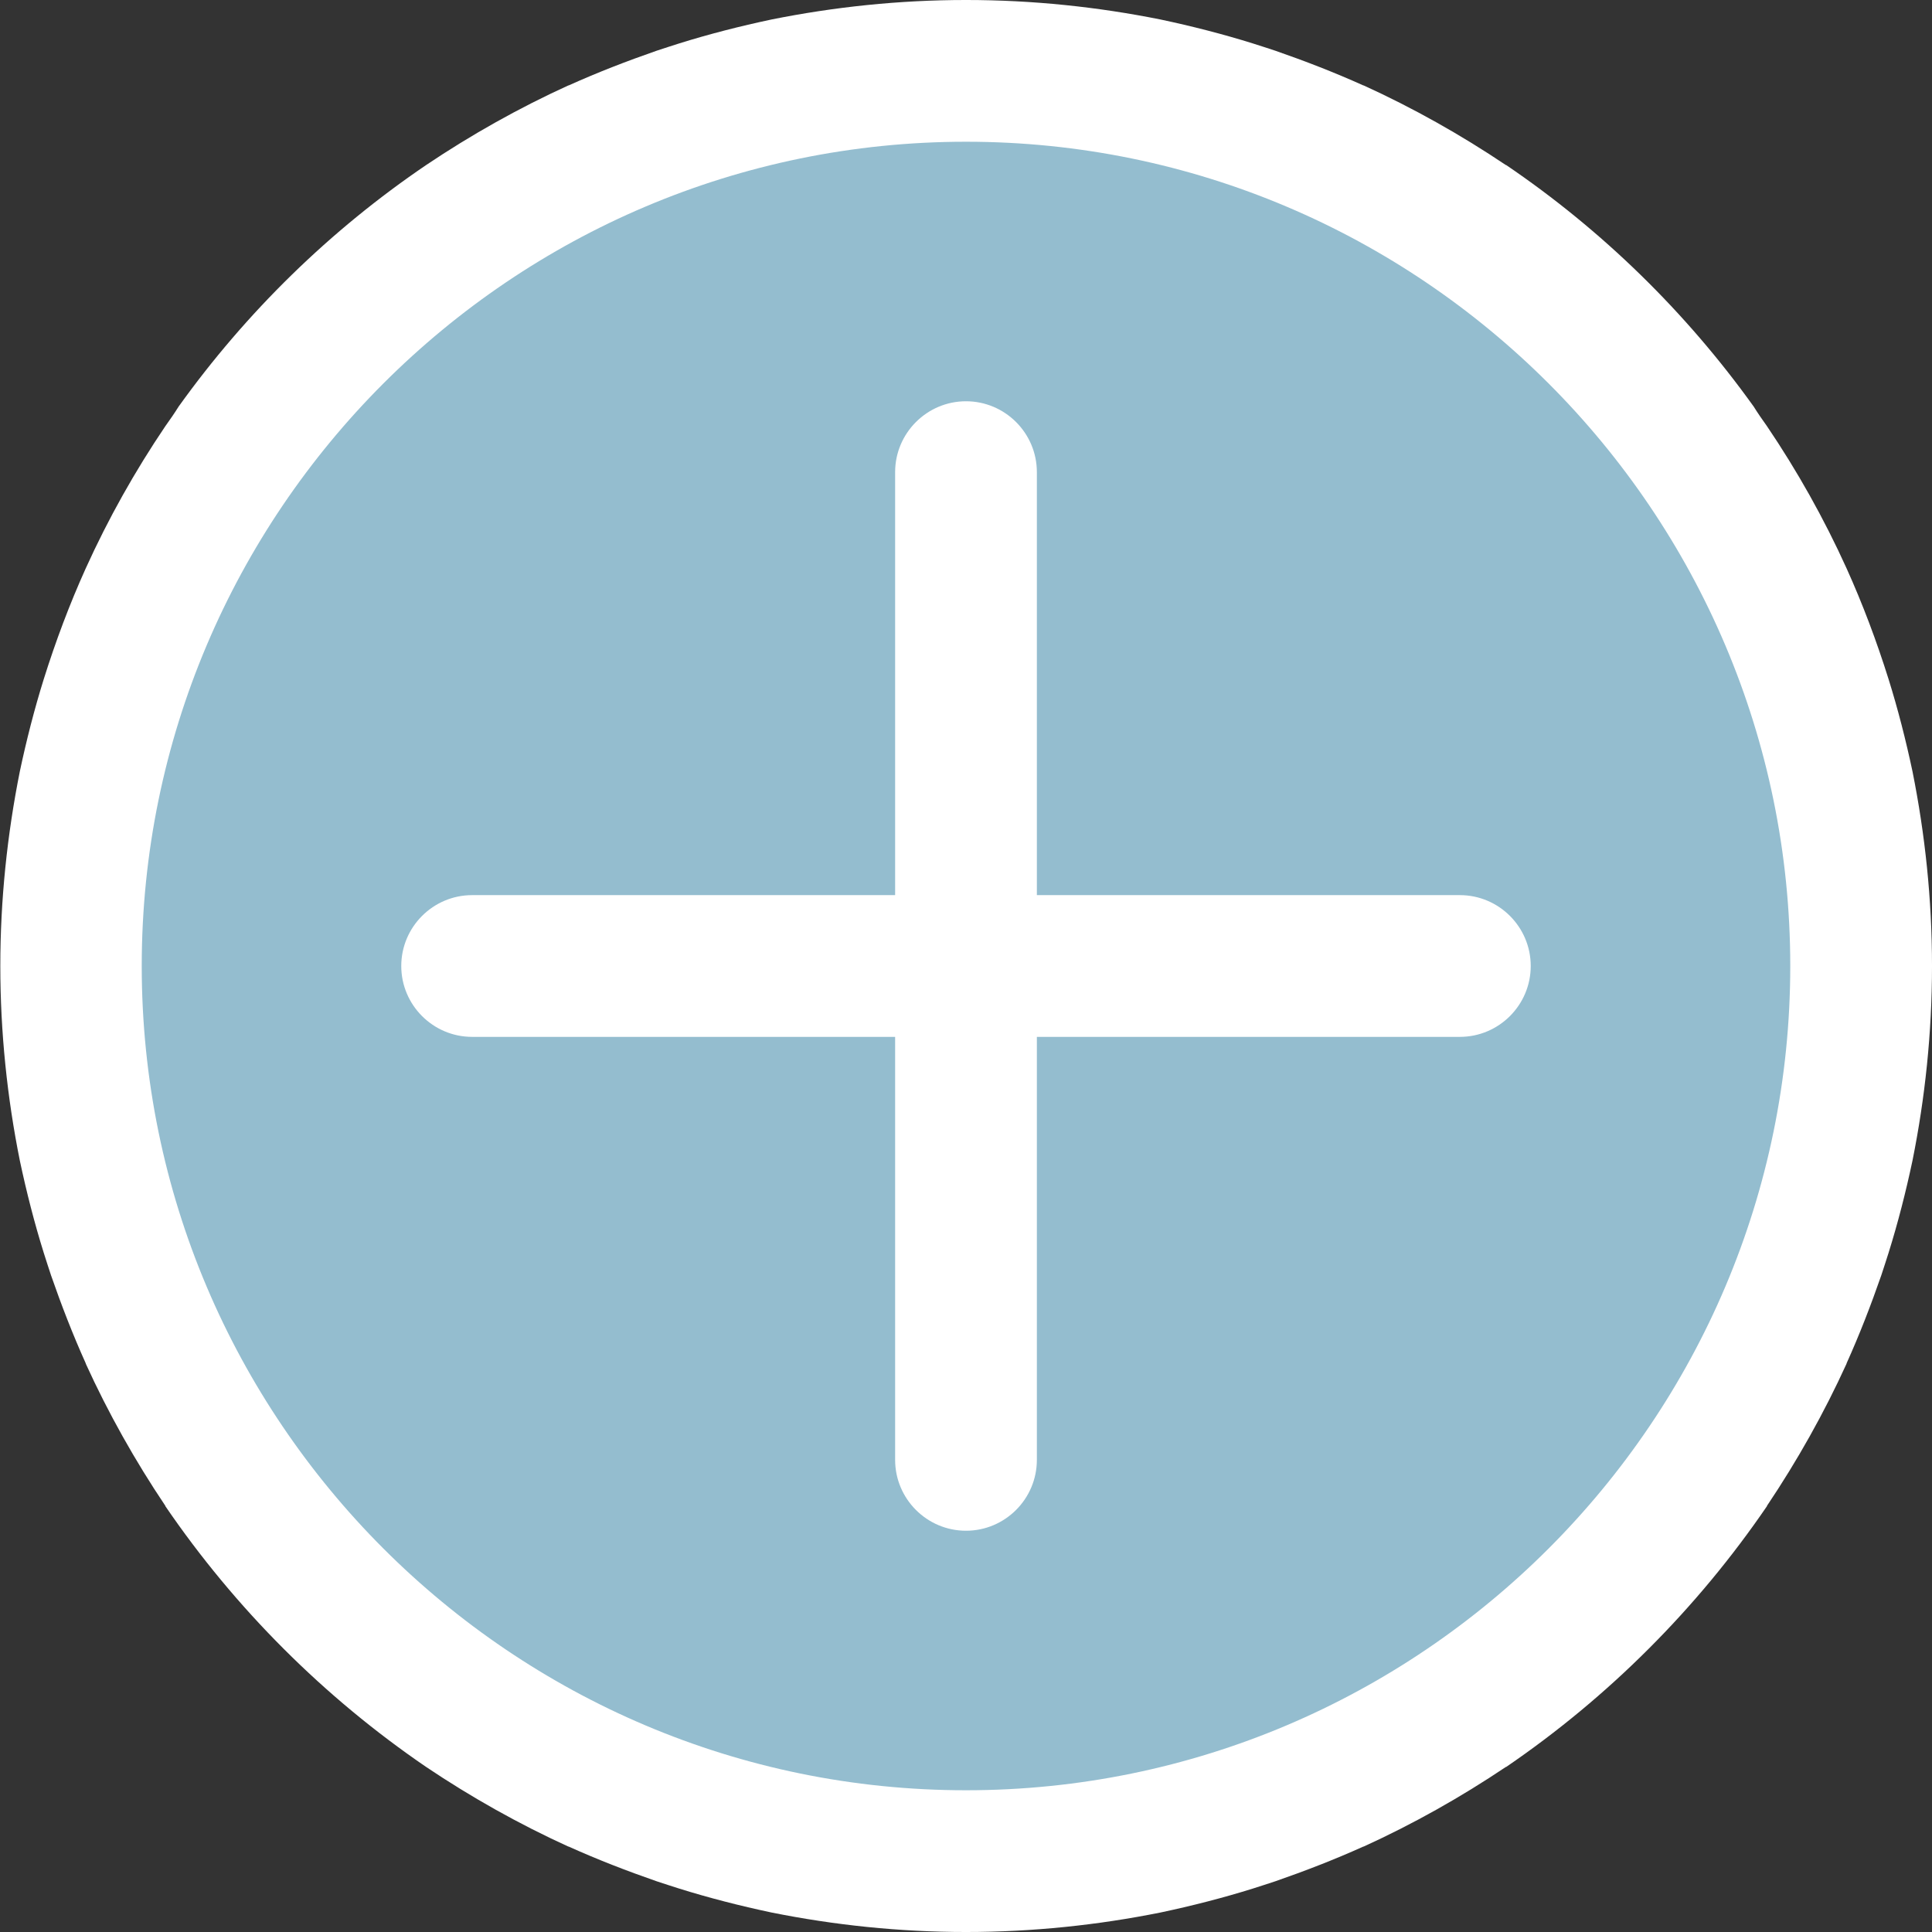
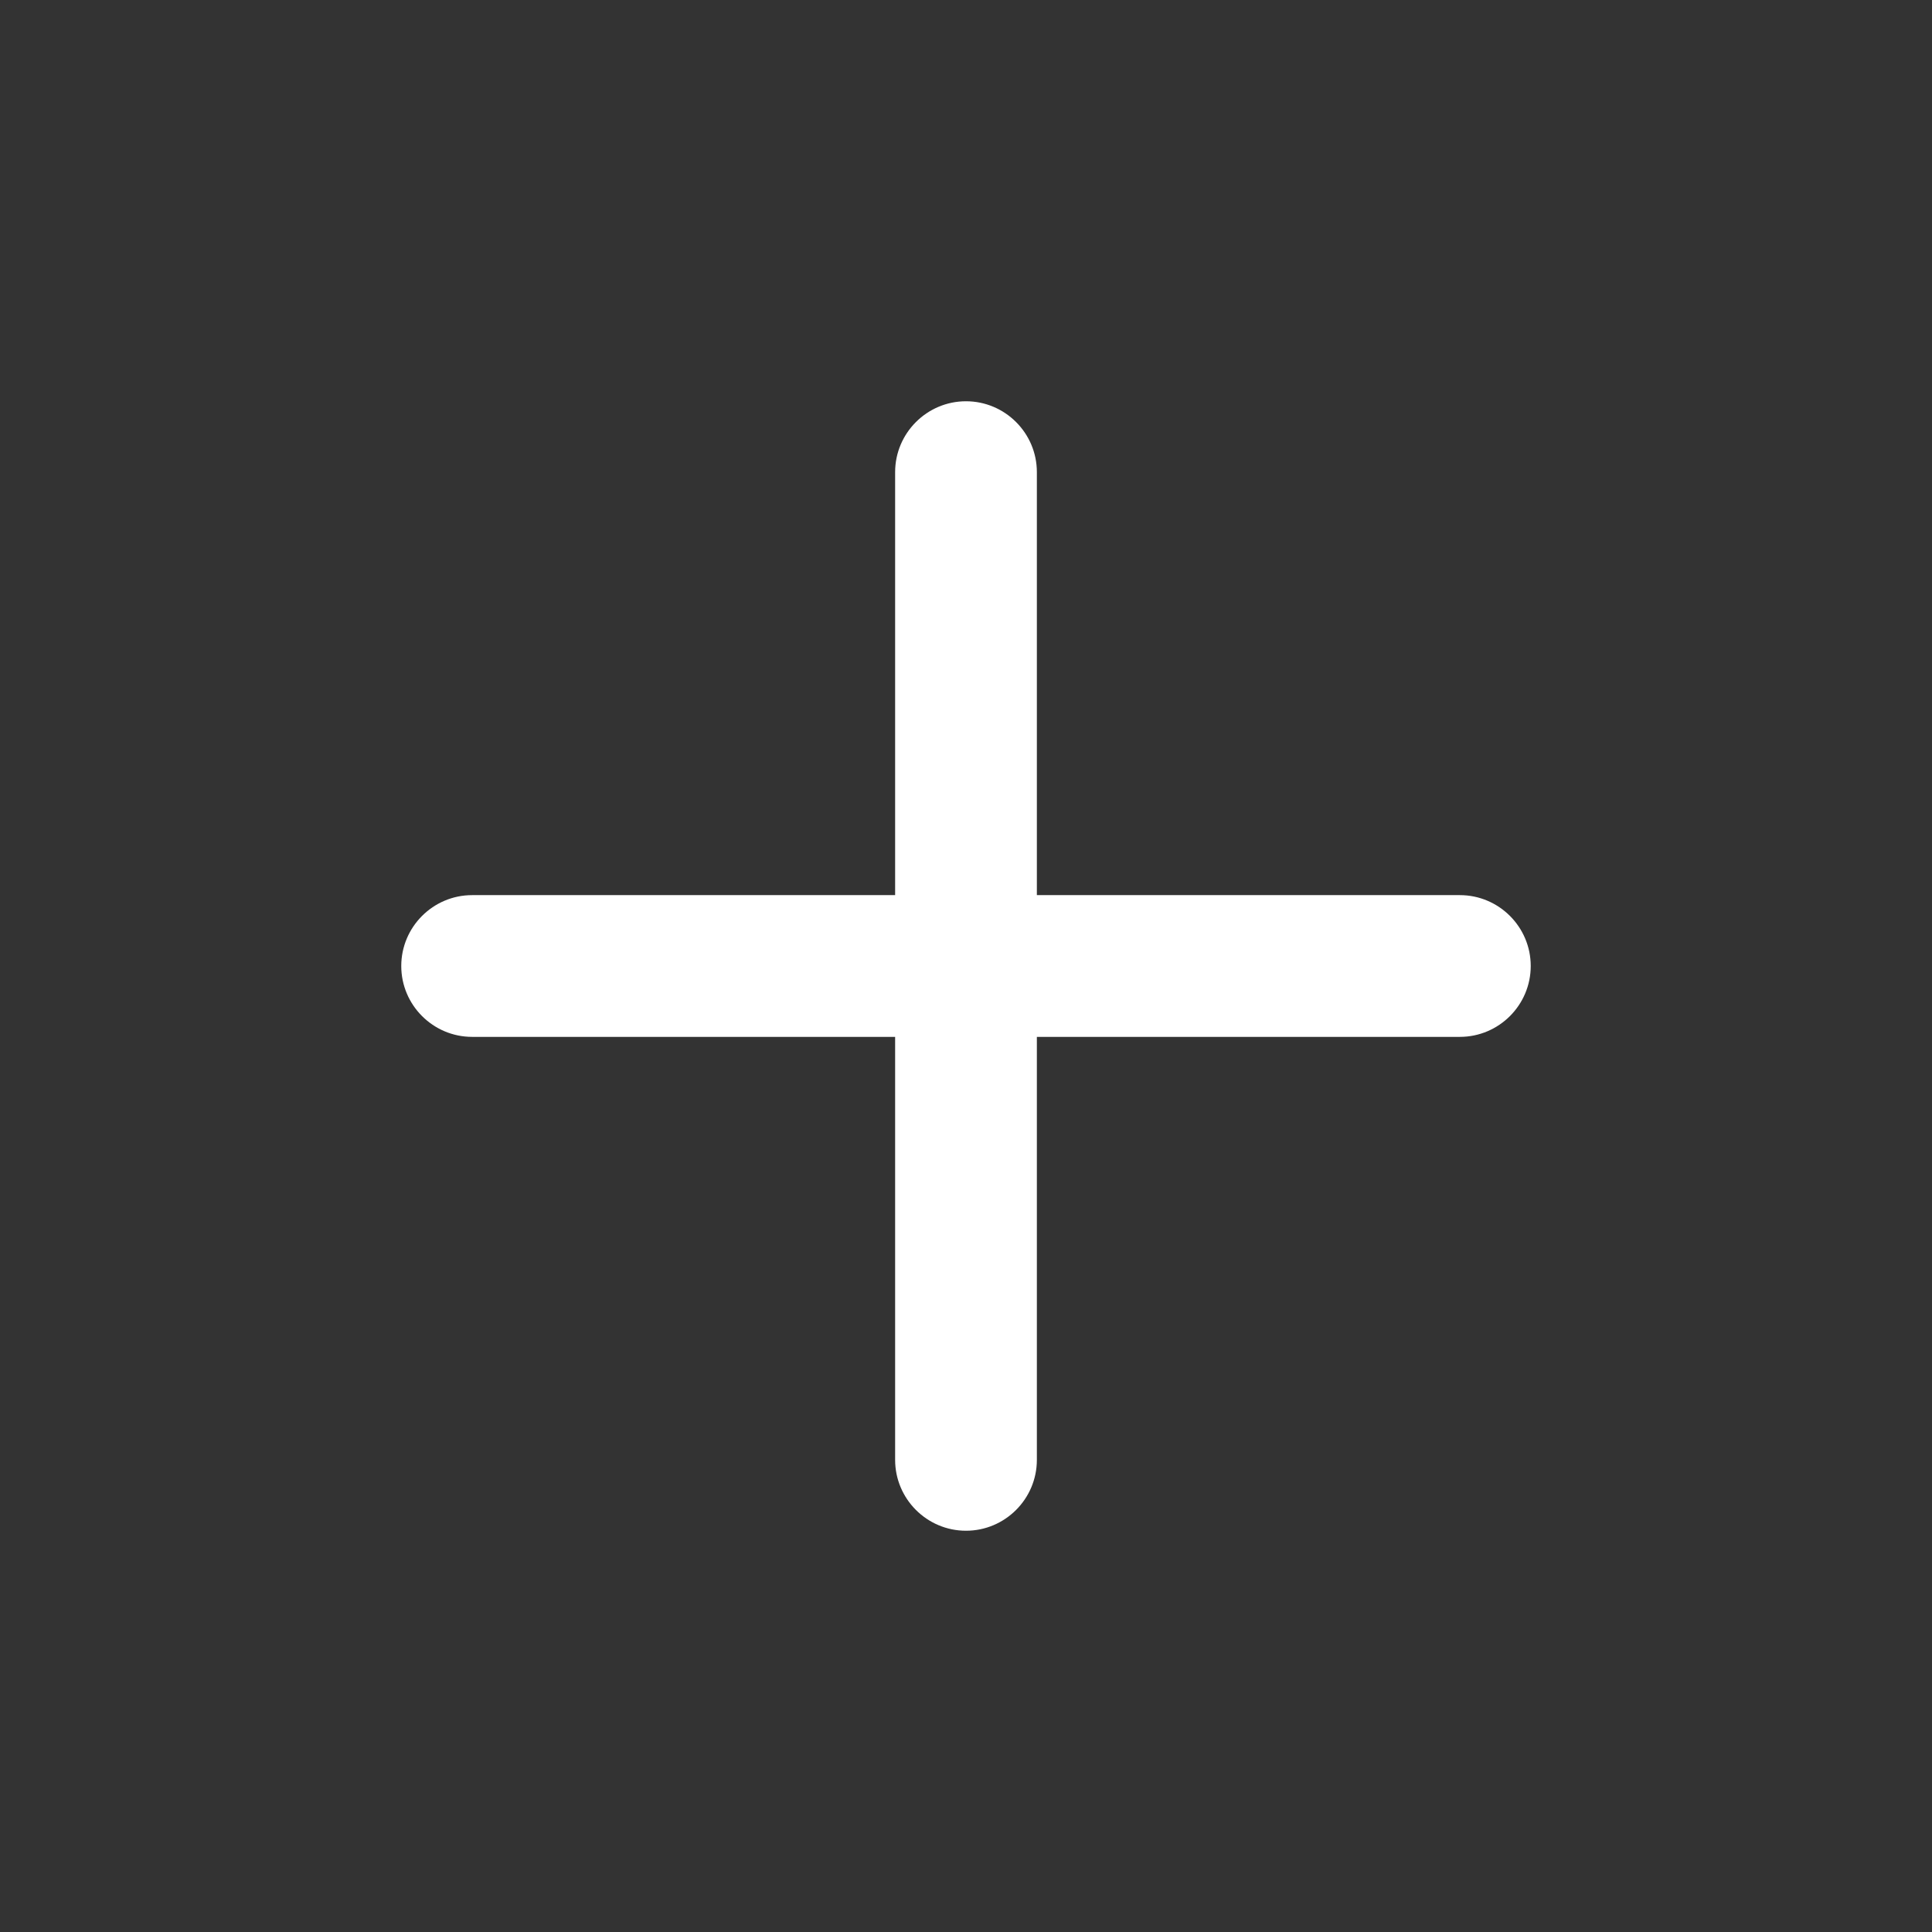
<svg xmlns="http://www.w3.org/2000/svg" id="b" viewBox="0 0 61.34 61.34">
  <rect x="0" y="0" width="61.34" height="61.34" fill="#333333" stroke="none" />
  <g id="c">
-     <circle cx="30.67" cy="30.67" r="27.68" style="fill:#94bdcf; stroke-width:0px;" />
    <g id="d">
      <path d="M60.72,24.49c-.21-1-.46-1.97-.76-2.93-.38-1.21-.82-2.38-1.33-3.51-.71-1.59-1.56-3.1-2.53-4.52-.15-.21-.29-.41-.42-.62-2.14-3-4.8-5.61-7.86-7.67t-.01,0c-1.42-.97-2.93-1.82-4.52-2.53-.01.01-.01,0-.01,0-.91-.42-1.84-.78-2.79-1.1-.23-.08-.47-.15-.71-.23-.96-.3-1.93-.55-2.93-.76-1.99-.4-4.06-.62-6.18-.62s-4.19.22-6.18.62c-1,.21-1.97.46-2.93.76-.24.08-.48.15-.71.23-.95.32-1.88.68-2.79,1.1,0,0,0,.01-.01,0-1.59.71-3.1,1.56-4.52,2.53t0,0c-3.06,2.06-5.72,4.67-7.86,7.67-.13.21-.27.41-.42.62-.97,1.42-1.82,2.93-2.53,4.52-.51,1.13-.95,2.3-1.33,3.51-.3.96-.55,1.93-.76,2.93-.4,2-.62,4.07-.62,6.18s.22,4.19.62,6.18c.21,1,.46,1.97.76,2.93.08.24.15.48.23.71.32.95.68,1.88,1.1,2.79,0,0,.01,0,0,.01.71,1.59,1.56,3.1,2.53,4.52t0,.01c2.2,3.26,5.02,6.08,8.28,8.28t0,0c1.42.97,2.93,1.82,4.52,2.53.01-.01.01,0,.01,0,.91.42,1.84.78,2.79,1.1.23.08.47.15.71.23.96.3,1.93.55,2.93.76,1.99.4,4.06.62,6.18.62s4.19-.22,6.18-.62c1-.21,1.97-.46,2.93-.76.24-.08.48-.15.71-.23.95-.32,1.88-.68,2.79-1.1,0,0,0-.01.01,0,1.59-.71,3.1-1.56,4.52-2.53t.01,0c3.26-2.2,6.08-5.02,8.28-8.28t0-.01c.97-1.42,1.82-2.93,2.53-4.52-.01-.01,0-.01,0-.01.42-.91.78-1.84,1.1-2.79.08-.23.15-.47.23-.71.3-.96.55-1.93.76-2.93.4-1.99.62-4.06.62-6.18s-.22-4.18-.62-6.18ZM14.99,32.92c-1.24,0-2.25-1.01-2.25-2.25s1.01-2.25,2.25-2.25h13.43v-13.43c0-1.24,1.01-2.25,2.25-2.25s2.25,1.01,2.25,2.25v13.43h13.43c1.24,0,2.25,1.01,2.25,2.25s-1.01,2.25-2.25,2.25h-13.43v13.43c0,1.24-1.01,2.25-2.25,2.25s-2.25-1.01-2.25-2.25v-13.43h-13.43Z" style="fill:none; stroke-width:0px;" />
-       <path d="M60.72,24.49c-.21-.99-.46-1.97-.76-2.93-.38-1.21-.82-2.38-1.33-3.51-.72-1.59-1.57-3.1-2.53-4.52-.15-.21-.29-.41-.42-.62-2.15-3-4.81-5.6-7.86-7.67t-.01,0c-1.43-.96-2.94-1.81-4.52-2.53-.01.01-.01,0-.01,0-.91-.41-1.84-.77-2.79-1.1-.23-.08-.47-.15-.71-.23-.96-.3-1.94-.55-2.93-.76-1.99-.4-4.06-.62-6.18-.62s-4.19.22-6.18.62c-.99.21-1.97.46-2.93.76-.24.08-.48.15-.71.23-.95.33-1.88.69-2.79,1.1,0,0,0,.01-.01,0-1.58.72-3.09,1.57-4.52,2.53t0,0c-3.05,2.07-5.71,4.67-7.86,7.67-.13.21-.27.41-.42.62-.96,1.42-1.81,2.93-2.53,4.52-.51,1.13-.95,2.3-1.33,3.51-.3.96-.55,1.94-.76,2.93-.4,2-.62,4.07-.62,6.18s.22,4.19.62,6.18c.21.99.46,1.97.76,2.93.08.24.15.48.23.71.33.95.69,1.88,1.1,2.79,0,0,.01,0,0,.01.72,1.58,1.57,3.09,2.53,4.52t0,.01c2.22,3.25,5.03,6.06,8.28,8.28t0,0c1.43.96,2.94,1.81,4.52,2.53.01-.01.01,0,.01,0,.91.41,1.84.77,2.79,1.1.23.08.47.15.71.23.96.3,1.94.55,2.93.76,1.99.4,4.06.62,6.18.62s4.19-.22,6.18-.62c.99-.21,1.97-.46,2.93-.76.24-.08.48-.15.71-.23.95-.33,1.88-.69,2.79-1.1,0,0,0-.01.01,0,1.58-.72,3.09-1.57,4.52-2.53t.01,0c3.25-2.22,6.06-5.03,8.28-8.28t0-.01c.96-1.43,1.81-2.94,2.53-4.52-.01-.01,0-.01,0-.01.41-.91.77-1.84,1.1-2.79.08-.23.15-.47.23-.71.3-.96.55-1.94.76-2.93.4-1.99.62-4.06.62-6.18s-.22-4.18-.62-6.18ZM30.67,56.84c-14.43,0-26.17-11.74-26.17-26.17S16.24,4.5,30.67,4.5s26.17,11.74,26.17,26.17-11.74,26.17-26.17,26.17Z" style="fill:#fff; stroke-width:0px;" />
    </g>
    <path d="M48.6,30.67c0,1.24-1.01,2.25-2.25,2.25h-13.43v13.43c0,1.24-1.01,2.25-2.25,2.25s-2.25-1.01-2.25-2.25v-13.43h-13.43c-1.24,0-2.25-1.01-2.25-2.25s1.01-2.25,2.25-2.25h13.43v-13.43c0-1.24,1.01-2.25,2.25-2.25s2.25,1.01,2.25,2.25v13.43h13.43c1.24,0,2.25,1.01,2.25,2.25Z" style="fill:#fff; stroke-width:0px;" />
  </g>
</svg>